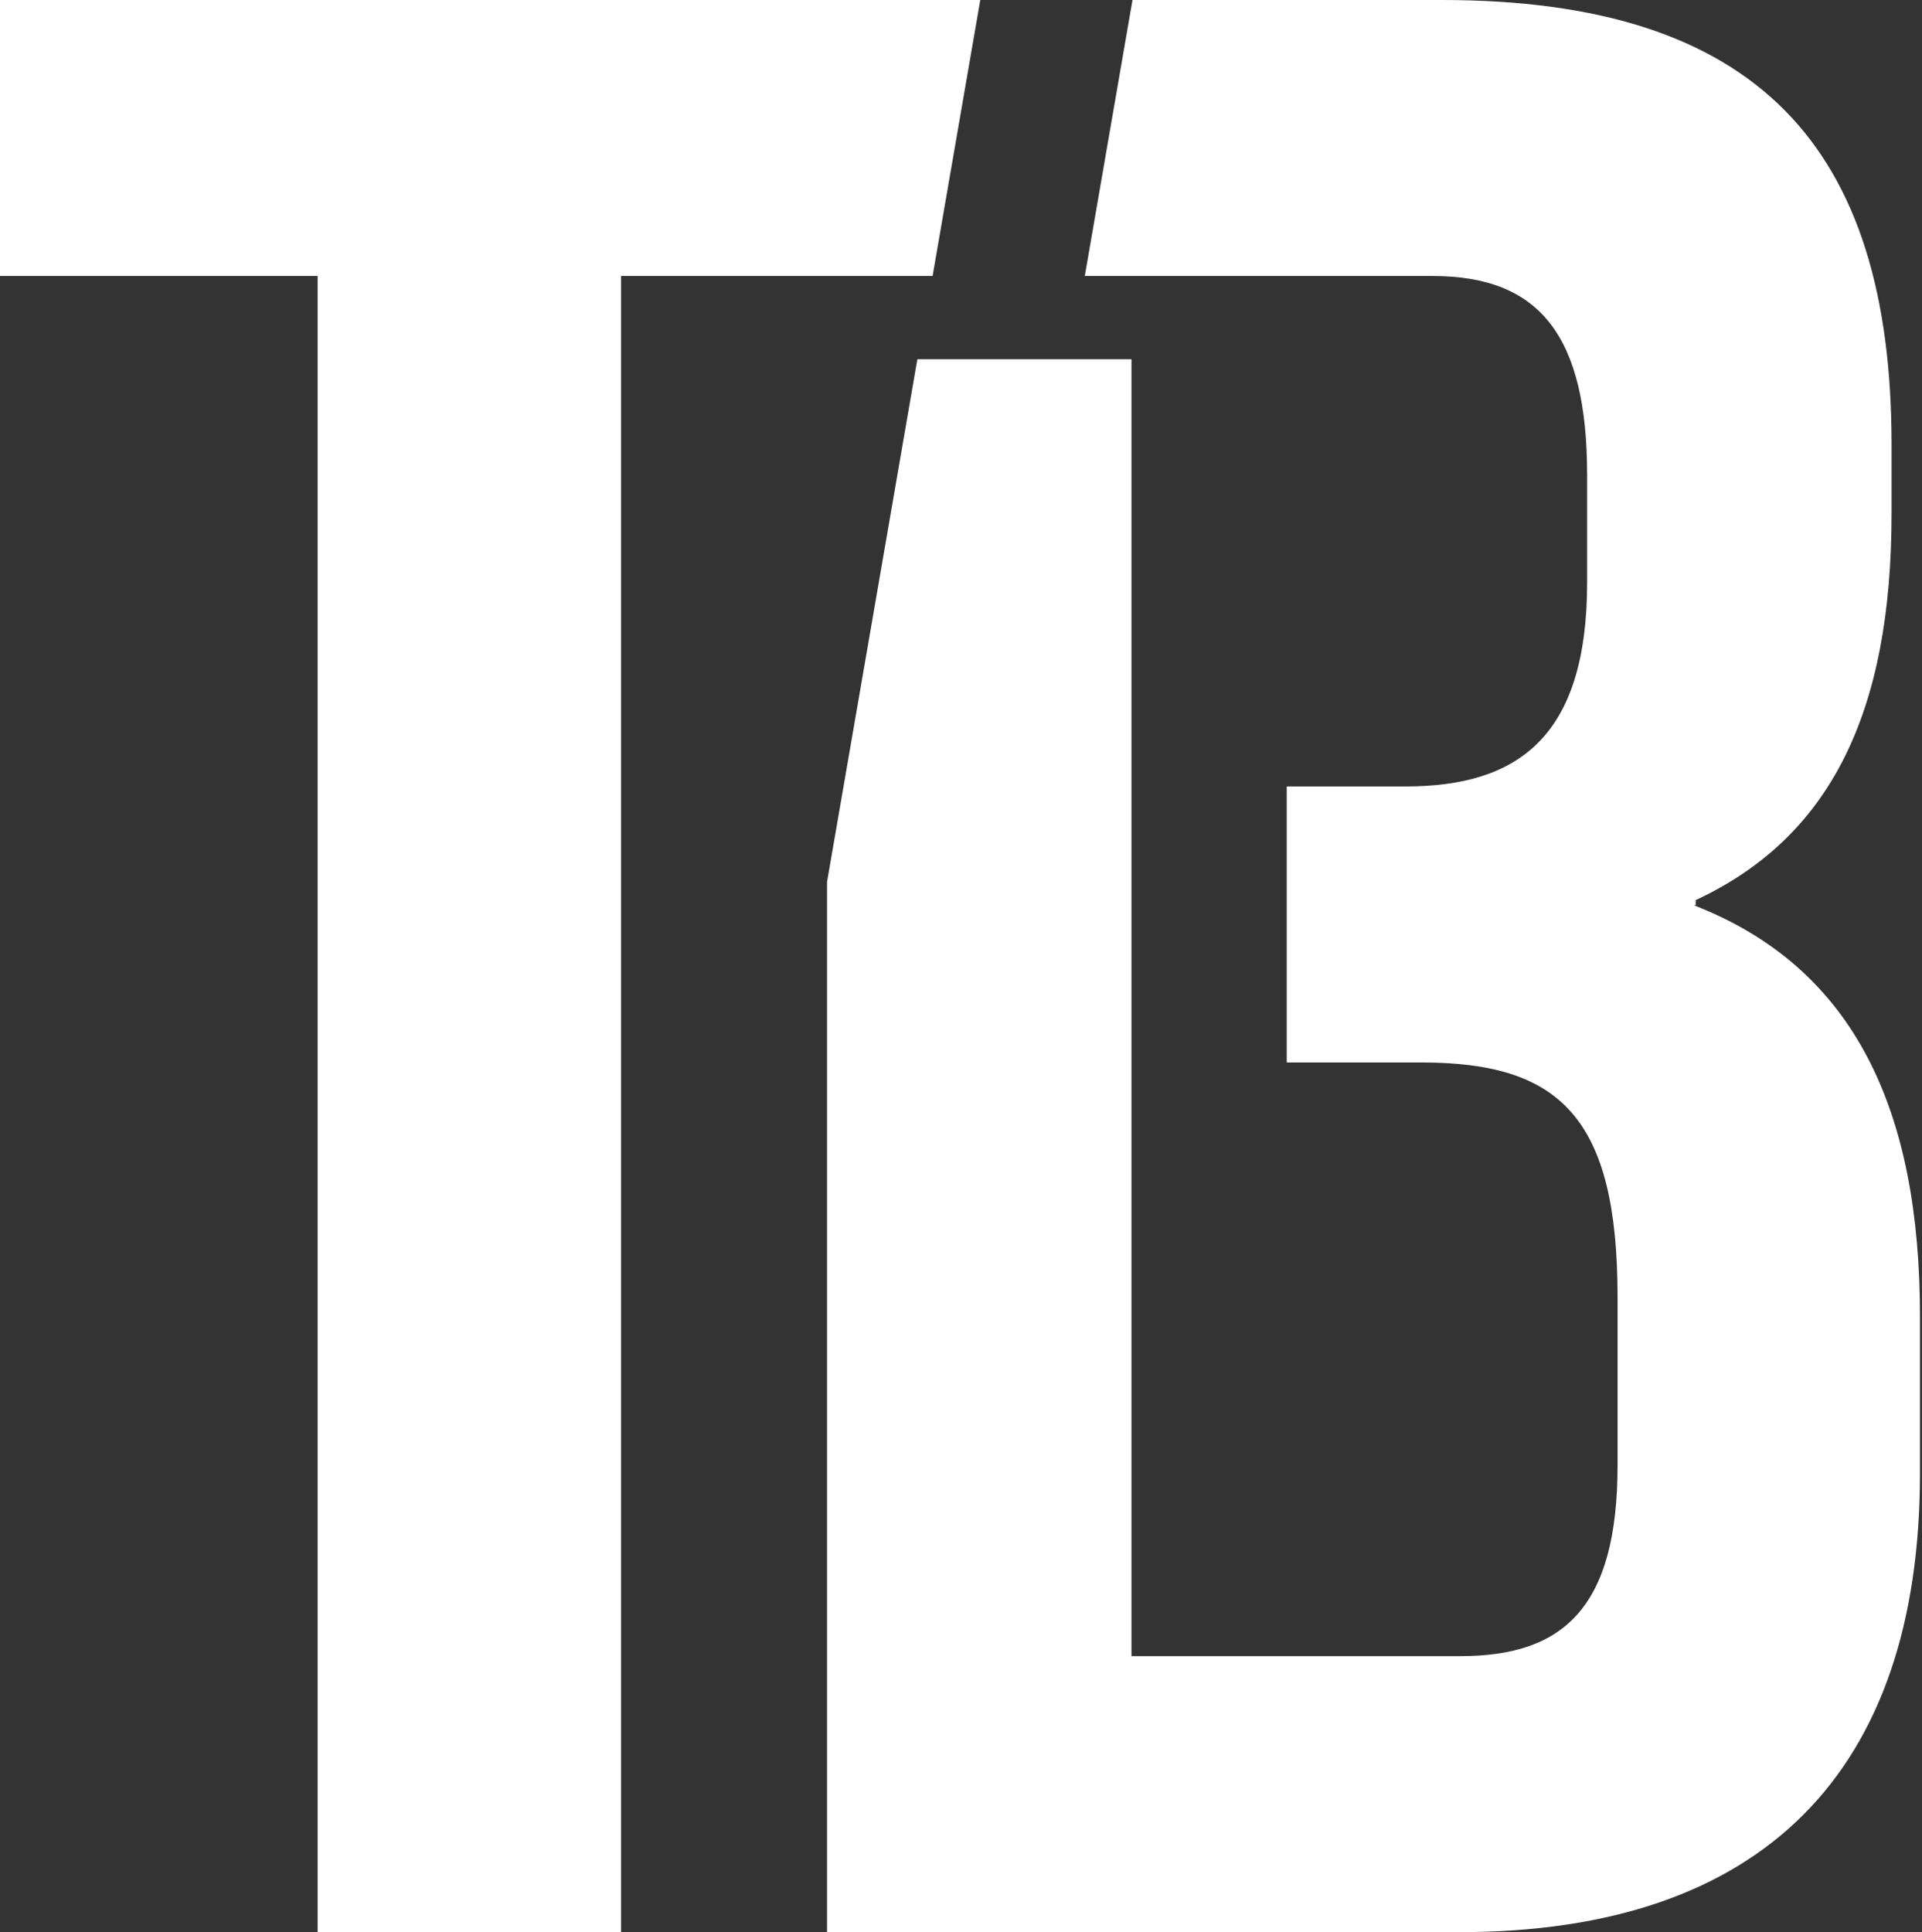
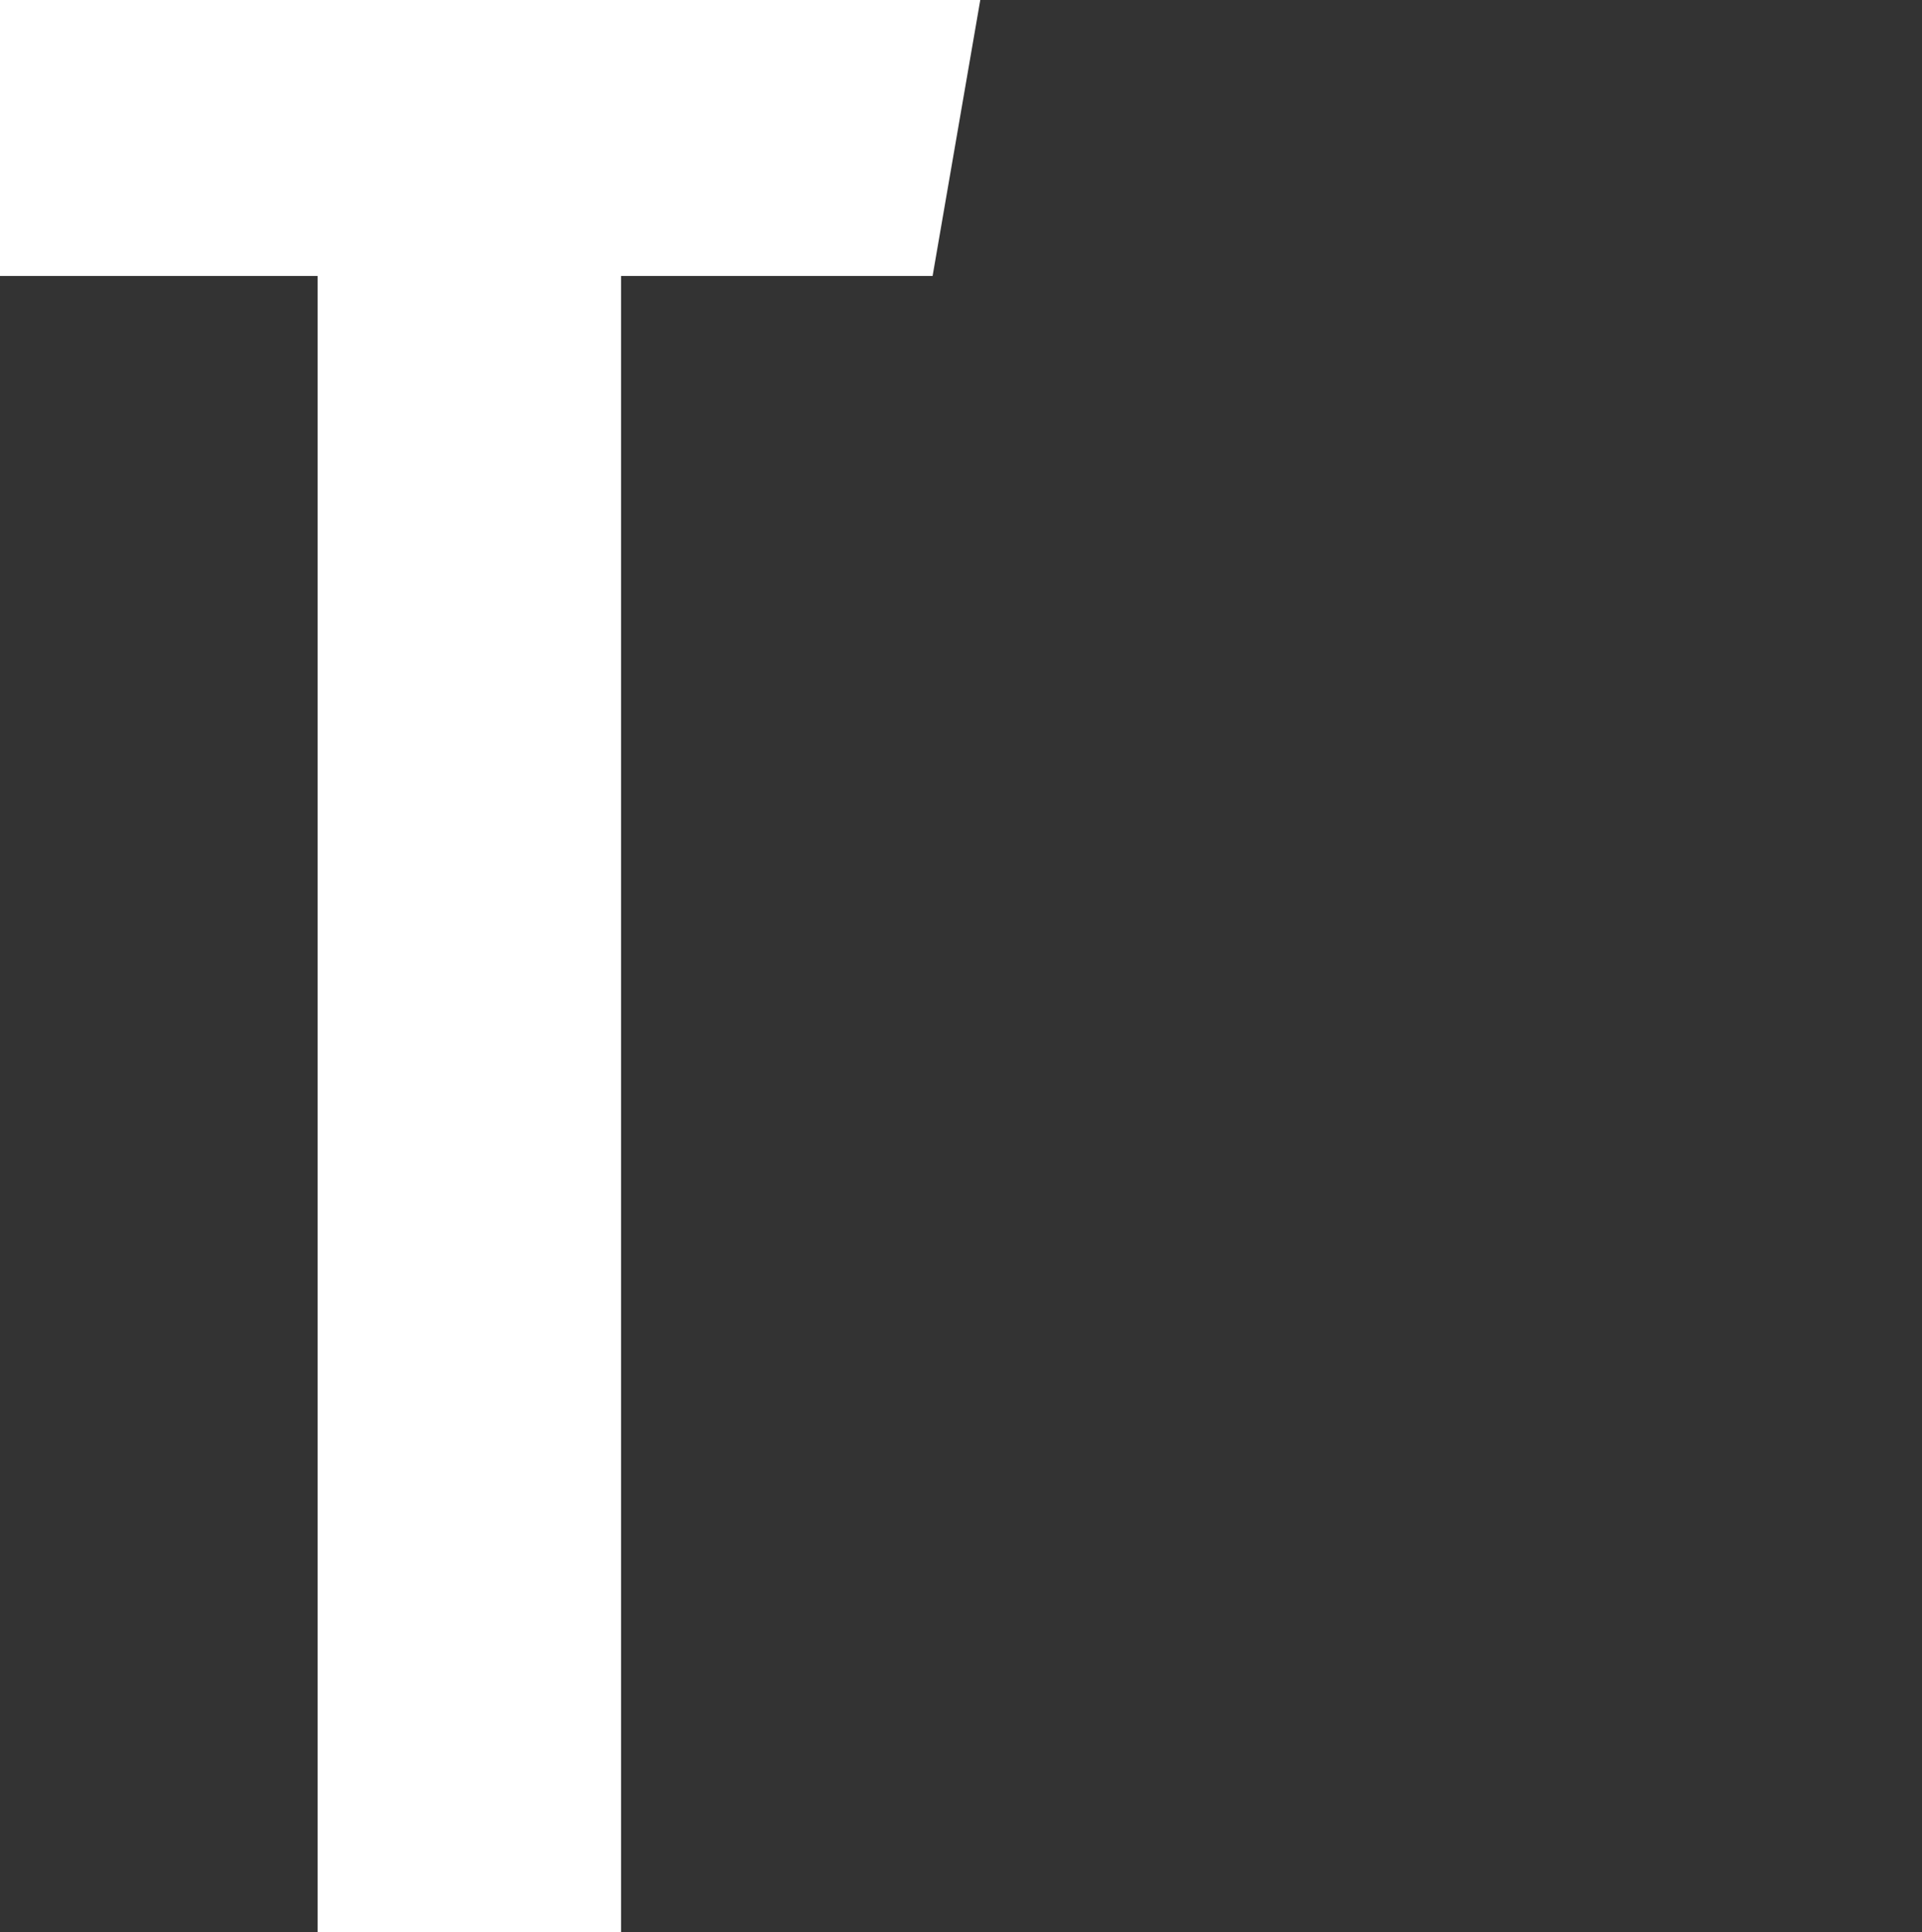
<svg xmlns="http://www.w3.org/2000/svg" id="Ebene_1" version="1.1" viewBox="0 0 189.4 190.4">
  <rect x="0" y="0" width="189.4" height="190.4" fill="#333333" stroke="none" />
  <defs>
    <style>
      .st0 {
        fill: #fff;
      }
    </style>
  </defs>
  <polygon class="st0" points="96.6 0 0 0 0 27.2 31.3 27.2 31.3 190.4 61.2 190.4 61.2 27.2 91.9 27.2 96.6 0" />
-   <path class="st0" d="M167.1,89.2v-.5c13.3-6.2,19.3-18.5,19.3-38.1v-6.8c0-29.4-13.3-43.8-44.3-43.8h-30.5l-4.7,27.2h34.3c10.6,0,15.2,6,15.2,19.6v10.6c0,15.2-6.8,20.1-17.9,20.1h-11.7v27.2h13.3c13.6,0,19.3,5.4,19.3,23.1v16.6c0,14.1-5.4,18.8-15.5,18.8h-32.4V35.4h-21.1l-8.9,51.5v103.5h62.3c29.9,0,45.4-15.8,45.4-45.2v-15.5c0-20.1-6.3-34.3-22.3-40.5h.2Z" />
</svg>